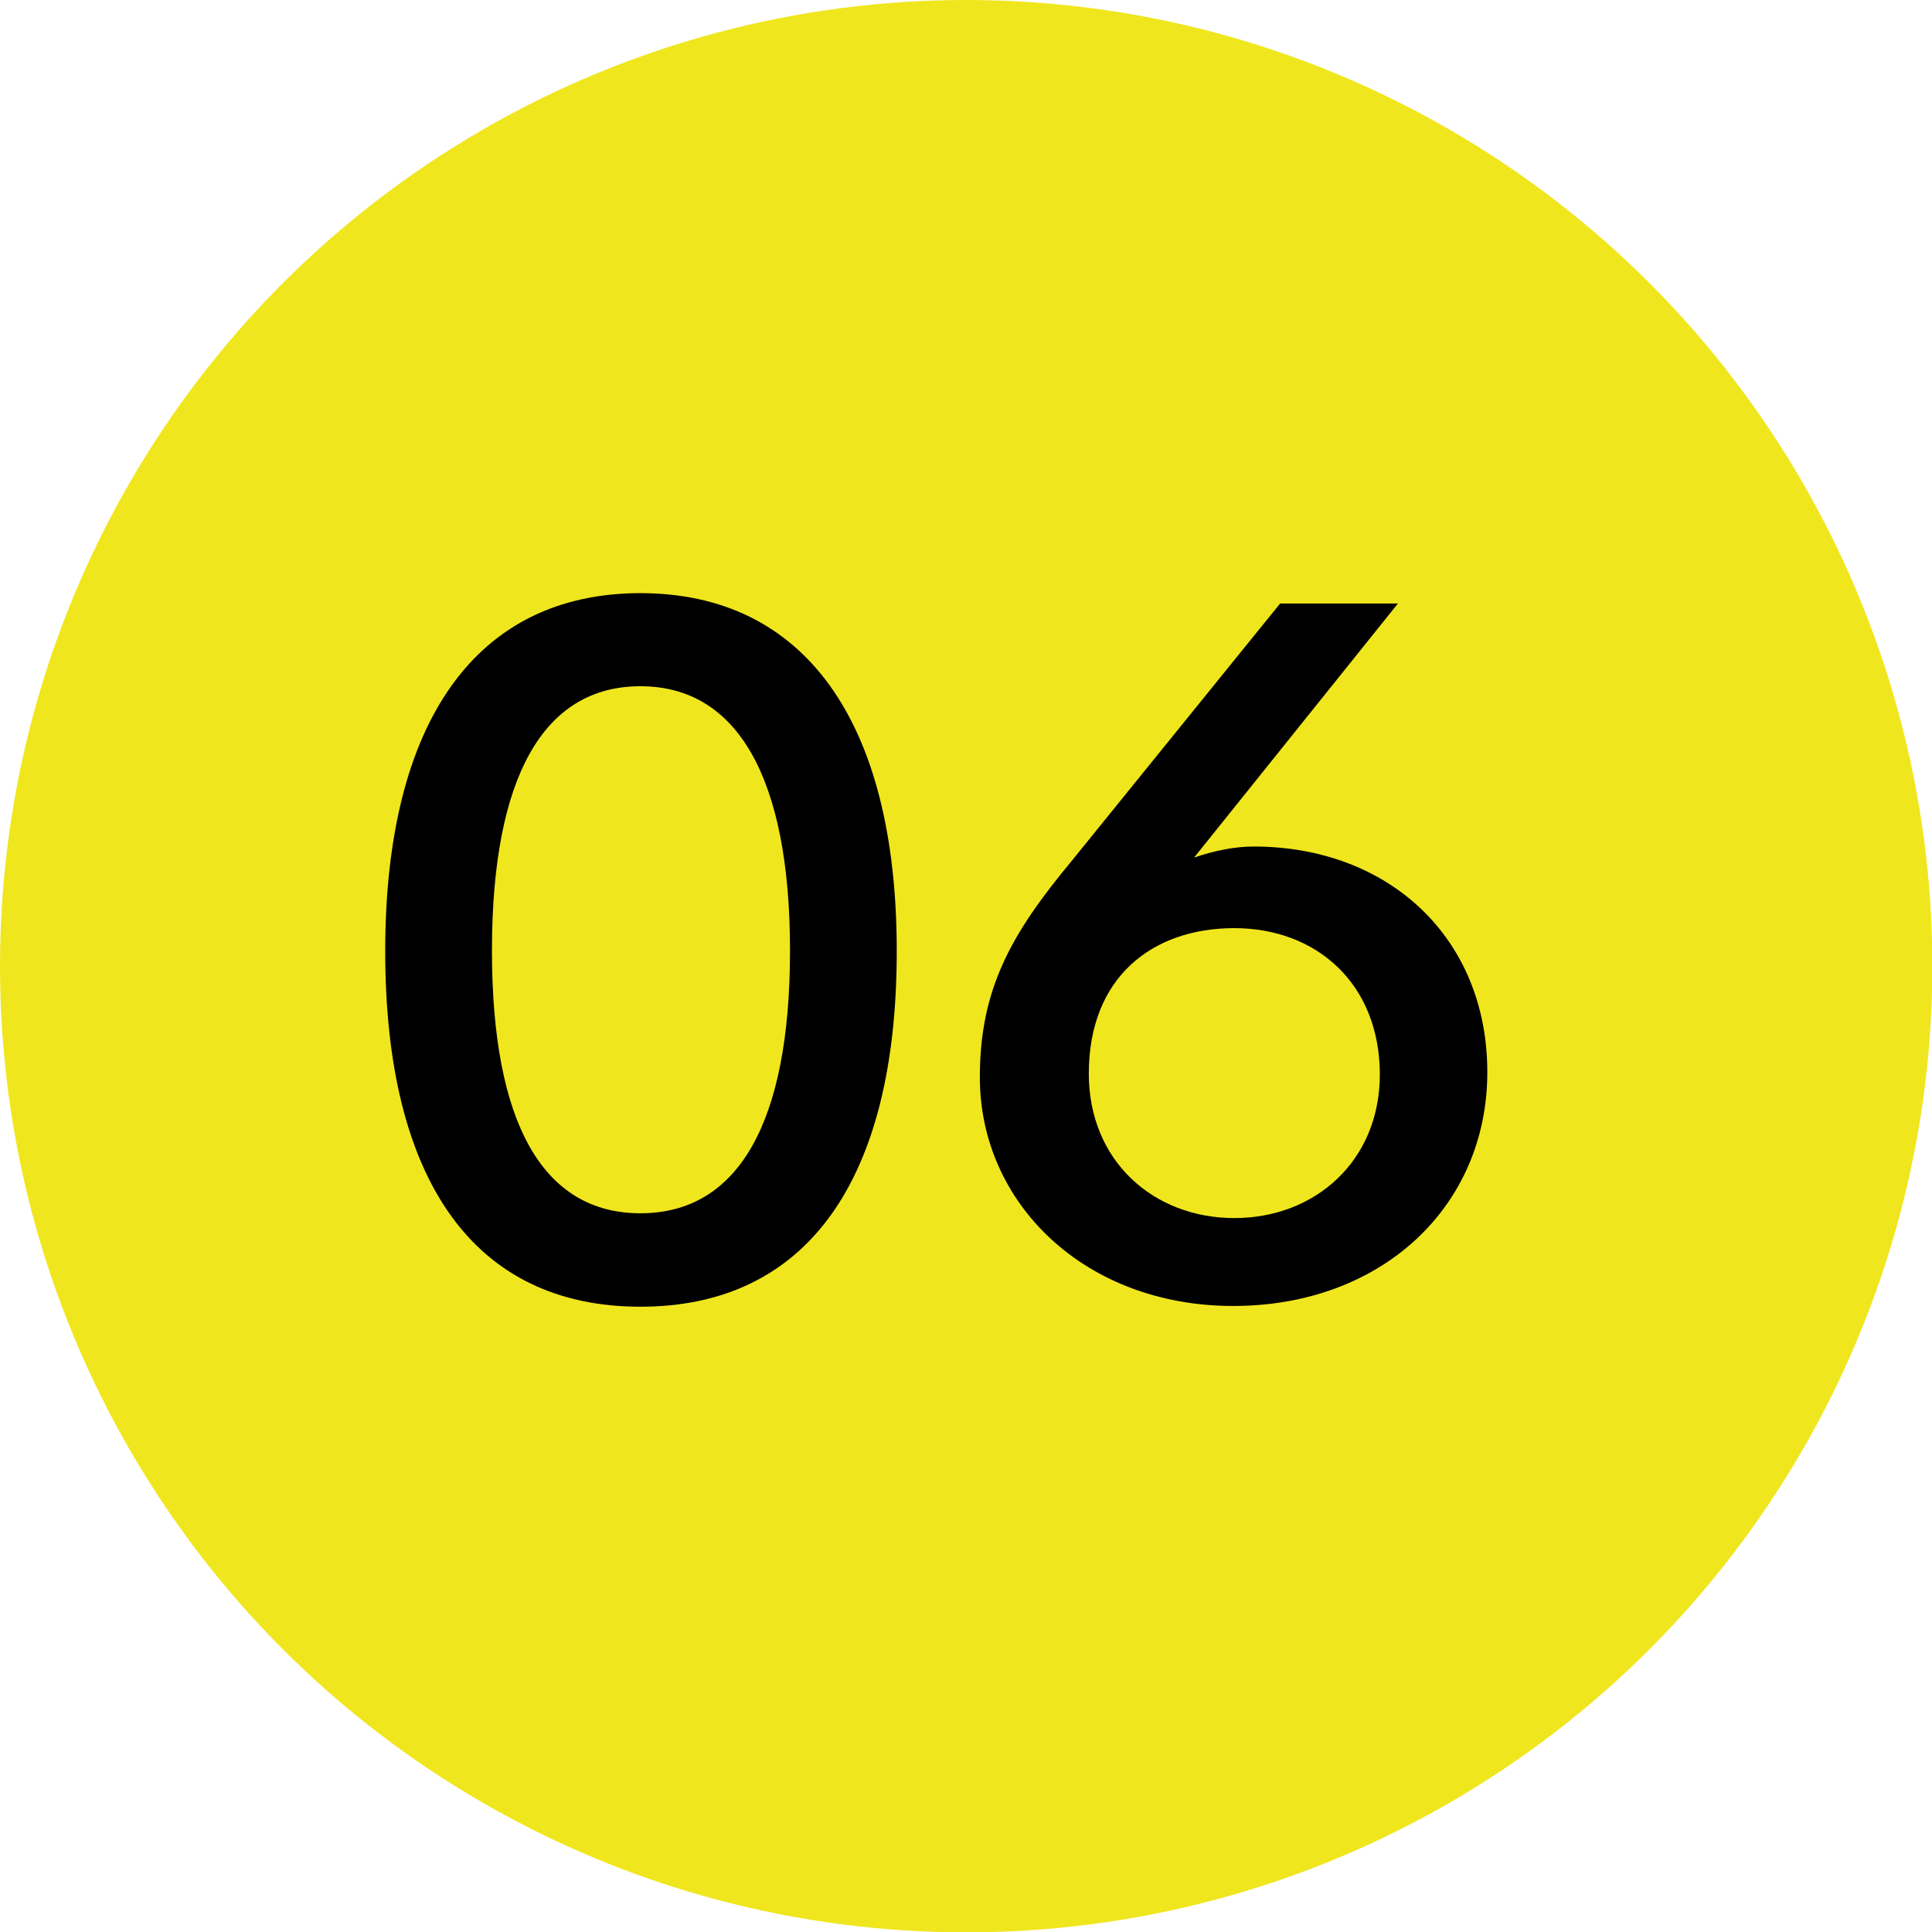
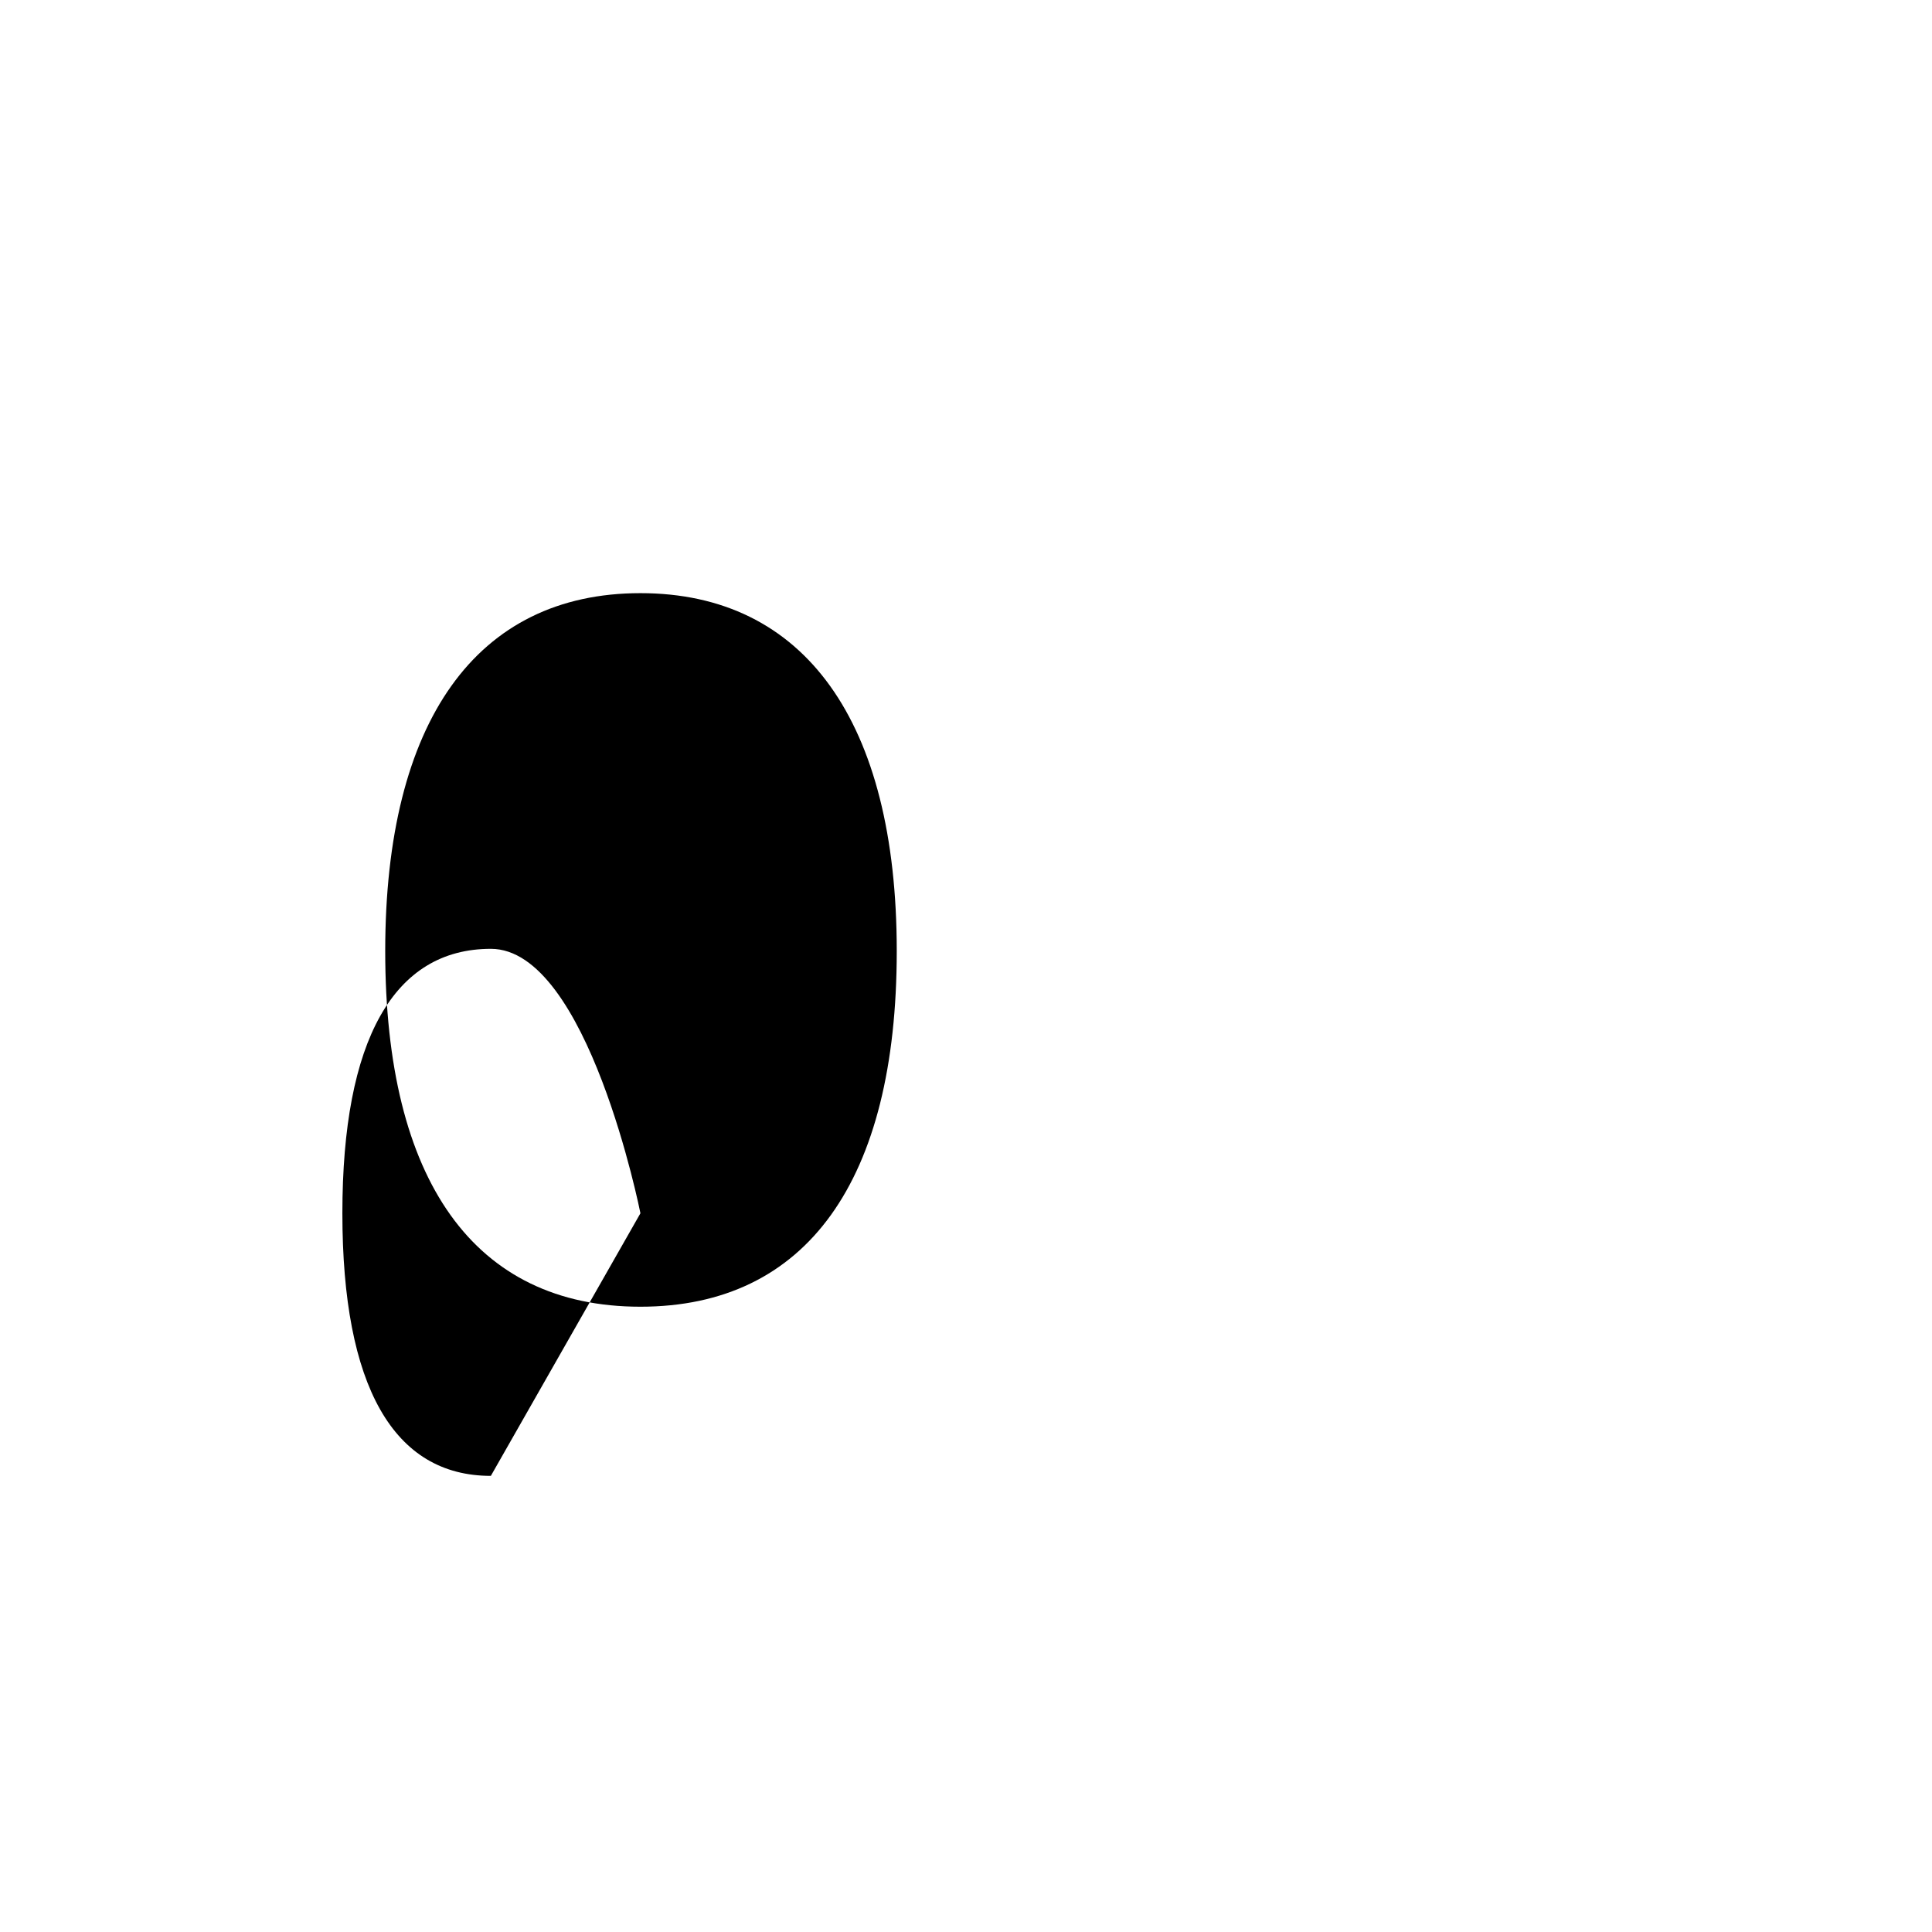
<svg xmlns="http://www.w3.org/2000/svg" id="ARTORK" viewBox="0 0 52.31 52.31">
  <defs>
    <style>      .cls-1 {        fill: #f0e61e;      }    </style>
  </defs>
-   <circle class="cls-1" cx="26.16" cy="26.16" r="26.16" />
  <g>
-     <path d="m17.34,16.06c4.44,0,6.94,3.47,6.94,9.69s-2.44,9.63-6.94,9.63-6.91-3.41-6.91-9.63,2.47-9.69,6.91-9.69Zm0,16.79c2.64,0,4.05-2.44,4.05-7.11s-1.42-7.16-4.05-7.16-4.02,2.47-4.02,7.16,1.39,7.11,4.02,7.11Z" />
-     <path d="m26.53,29.16c0-2.39.86-3.89,2.47-5.83l5.66-6.99h3.19l-5.52,6.88c.55-.19,1.11-.3,1.61-.3,3.66,0,6.33,2.47,6.33,6.11s-2.86,6.33-6.88,6.33-6.86-2.78-6.86-6.19Zm10.83-.06c0-2.47-1.72-3.97-3.94-3.97s-3.94,1.33-3.94,3.94c0,2.36,1.75,3.91,3.94,3.91s3.94-1.55,3.94-3.89Z" />
+     <path d="m17.34,16.06c4.44,0,6.94,3.47,6.94,9.69s-2.44,9.63-6.94,9.63-6.91-3.41-6.91-9.63,2.47-9.69,6.91-9.69Zm0,16.79s-1.42-7.16-4.05-7.16-4.02,2.47-4.02,7.16,1.39,7.11,4.02,7.11Z" />
  </g>
</svg>